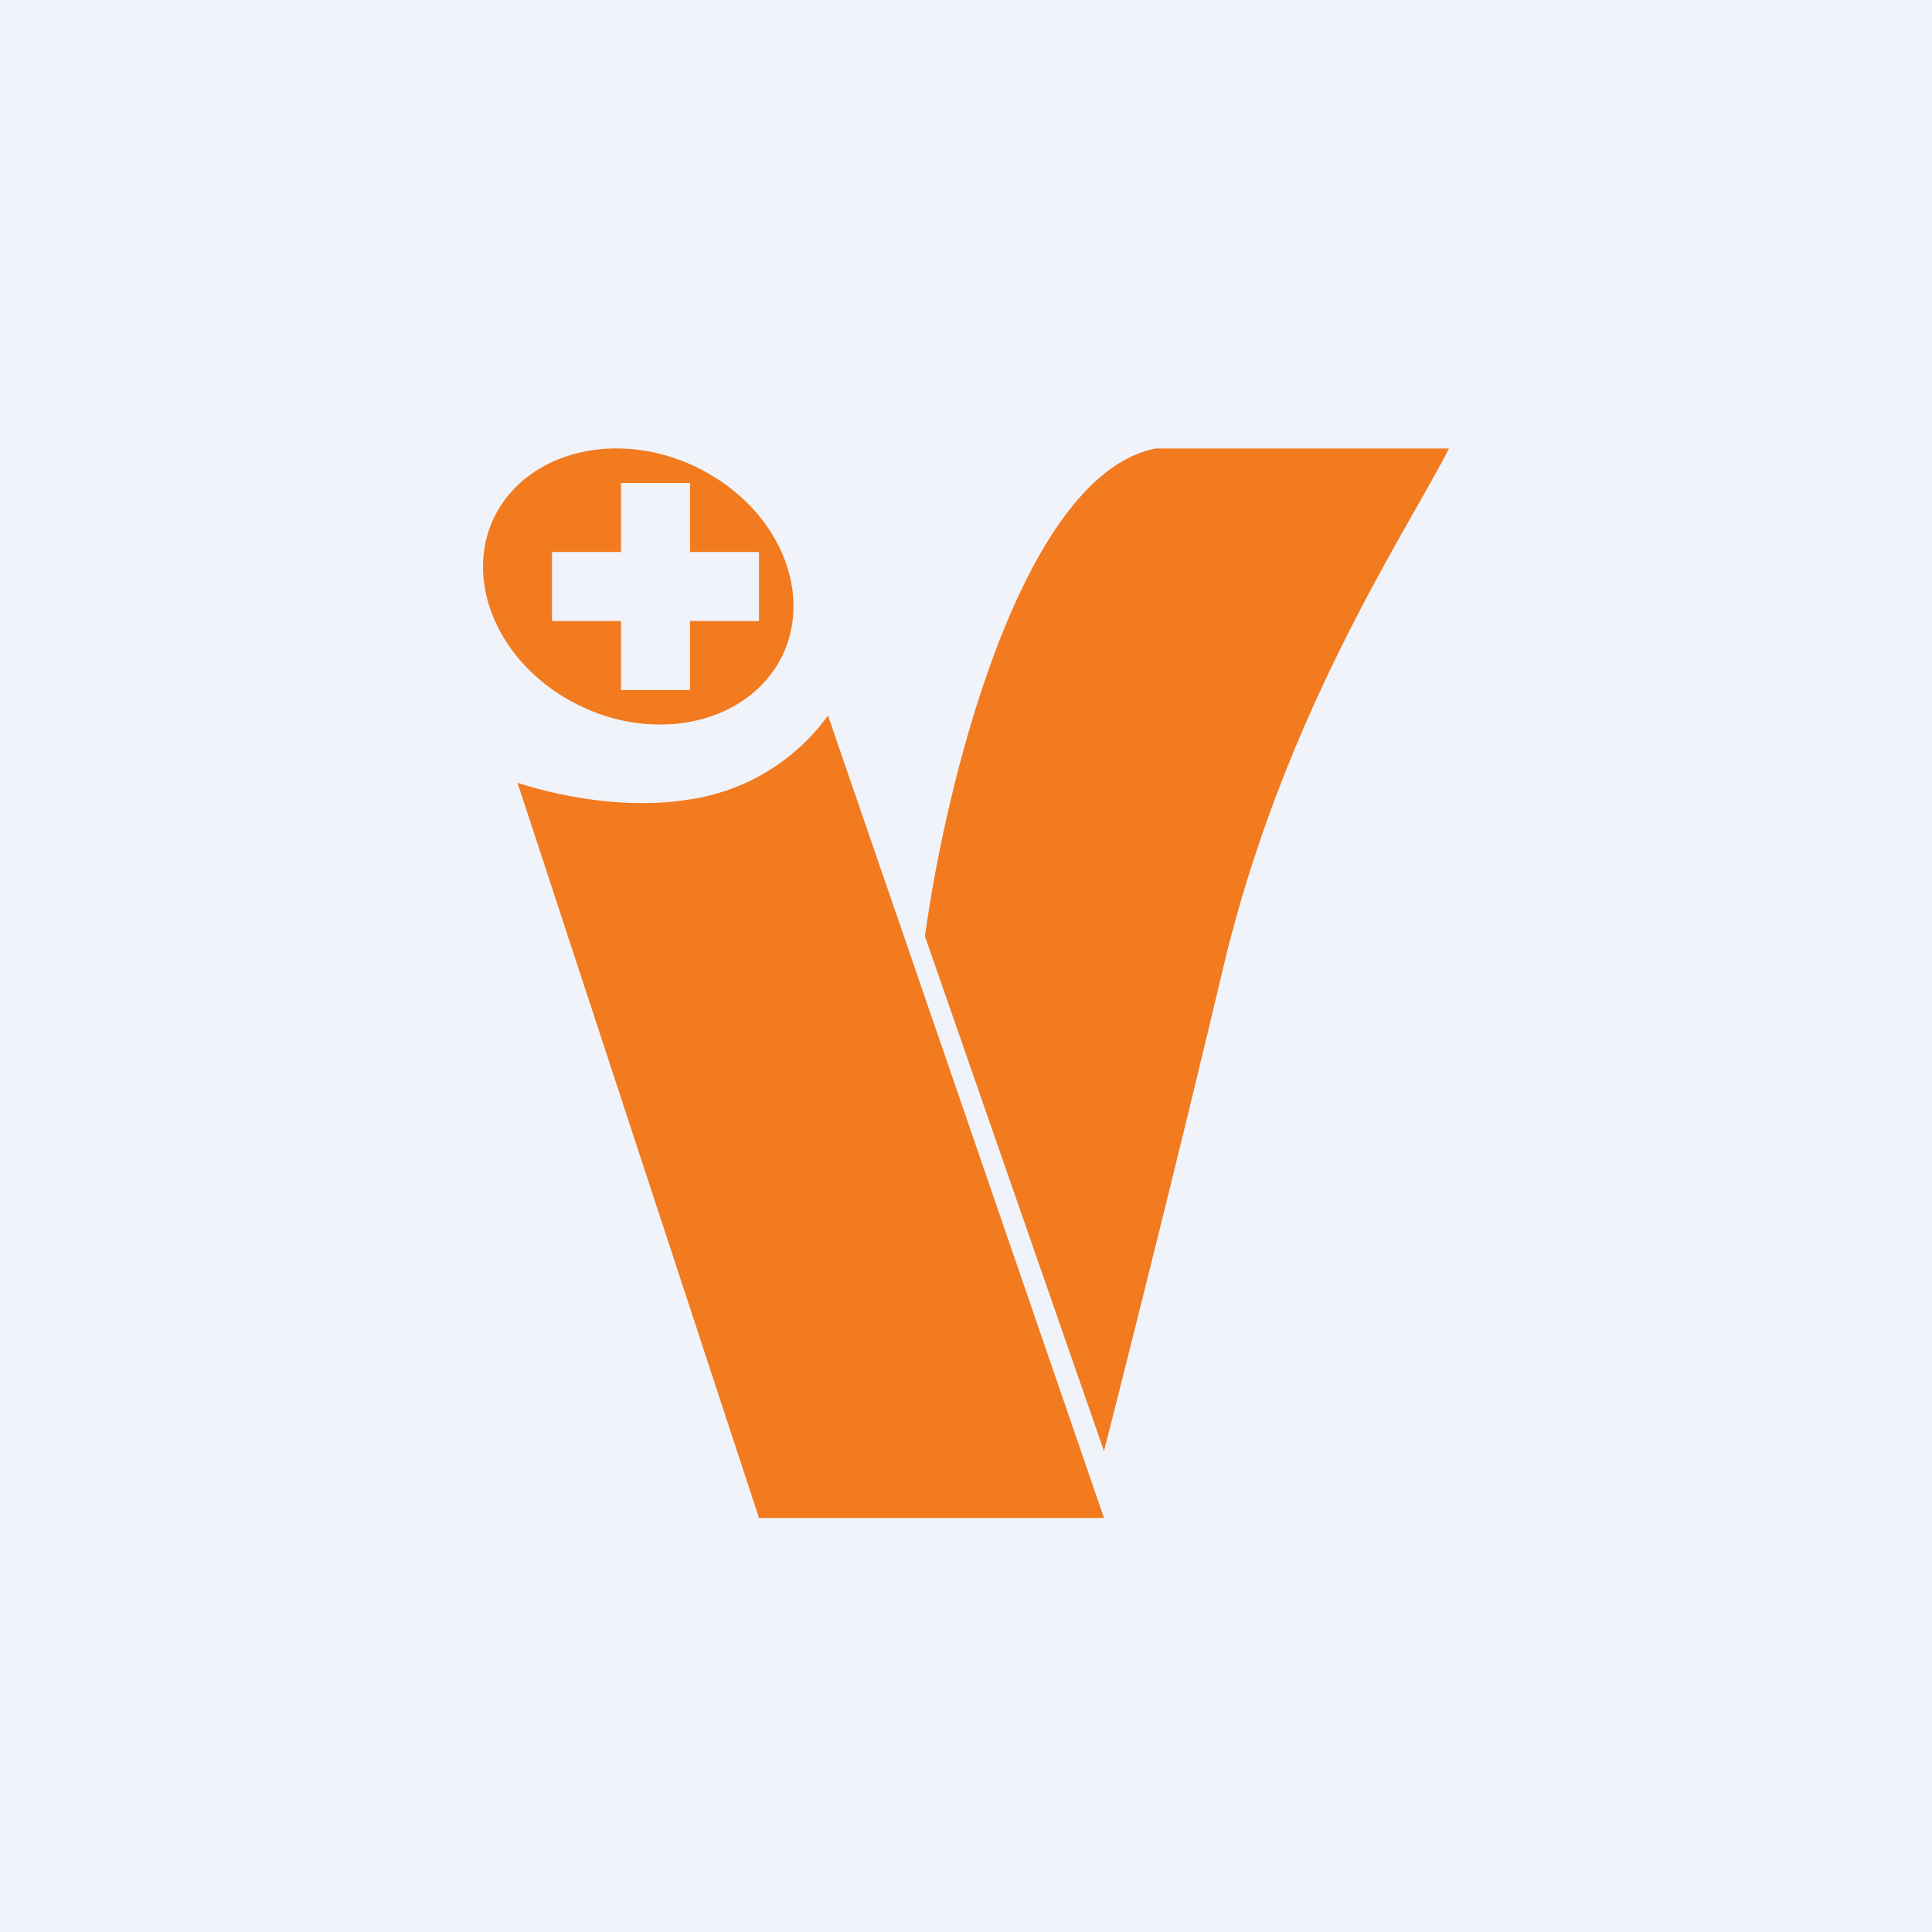
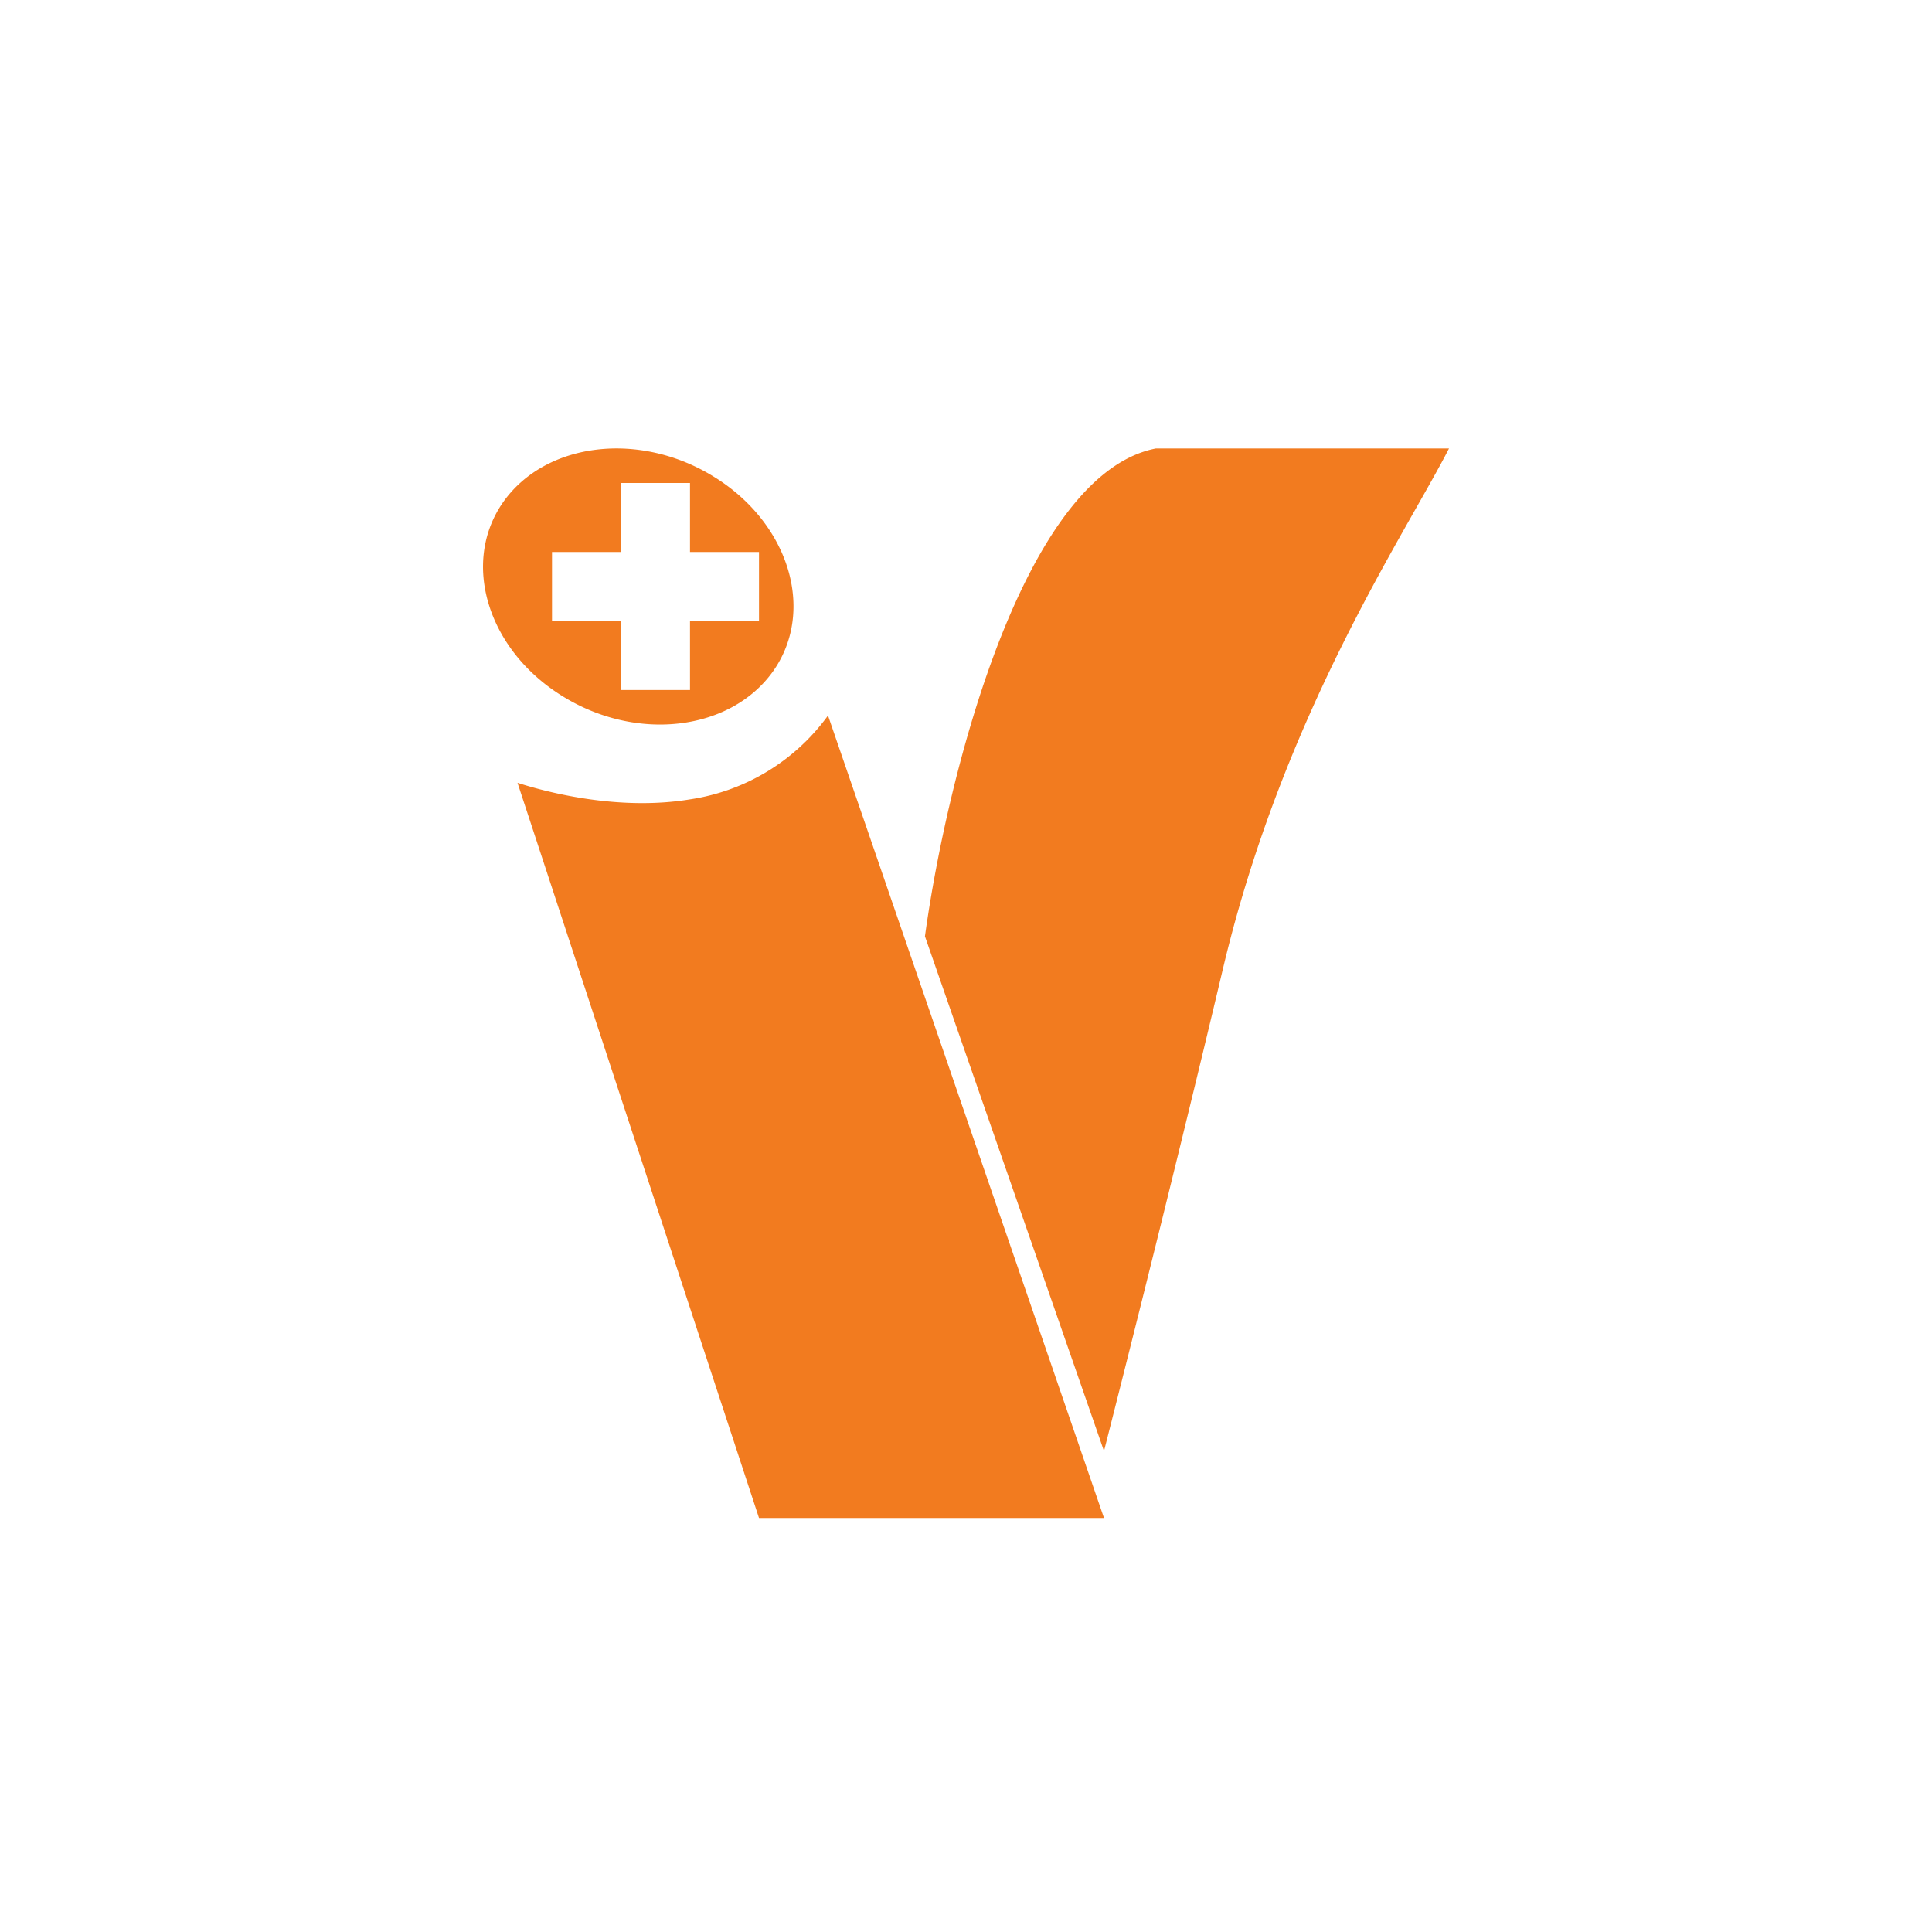
<svg xmlns="http://www.w3.org/2000/svg" width="56" height="56" viewBox="0 0 56 56">
-   <path fill="#F0F3FA" d="M0 0h56v56H0z" />
  <path d="M42 13h-8.5c-3.84.75-6.05 9.48-6.69 14.14L32 42.06s1.92-7.52 3.45-13.99C37.21 20.67 40.72 15.5 42 13ZM20 23.17c-2 .33-4.04-.17-5-.48L22 44h10l-8-23.26a6.04 6.04 0 0 1-4 2.43ZM22.42 19.44c1.22-1.75.45-4.27-1.71-5.61-2.16-1.35-4.9-1.02-6.13.73-1.22 1.75-.45 4.27 1.71 5.61 2.16 1.35 4.9 1.02 6.13-.73ZM18 16v-2h2v2h2v2h-2v2h-2v-2h-2v-2h2Z" fill="#F27B1F" />
</svg>